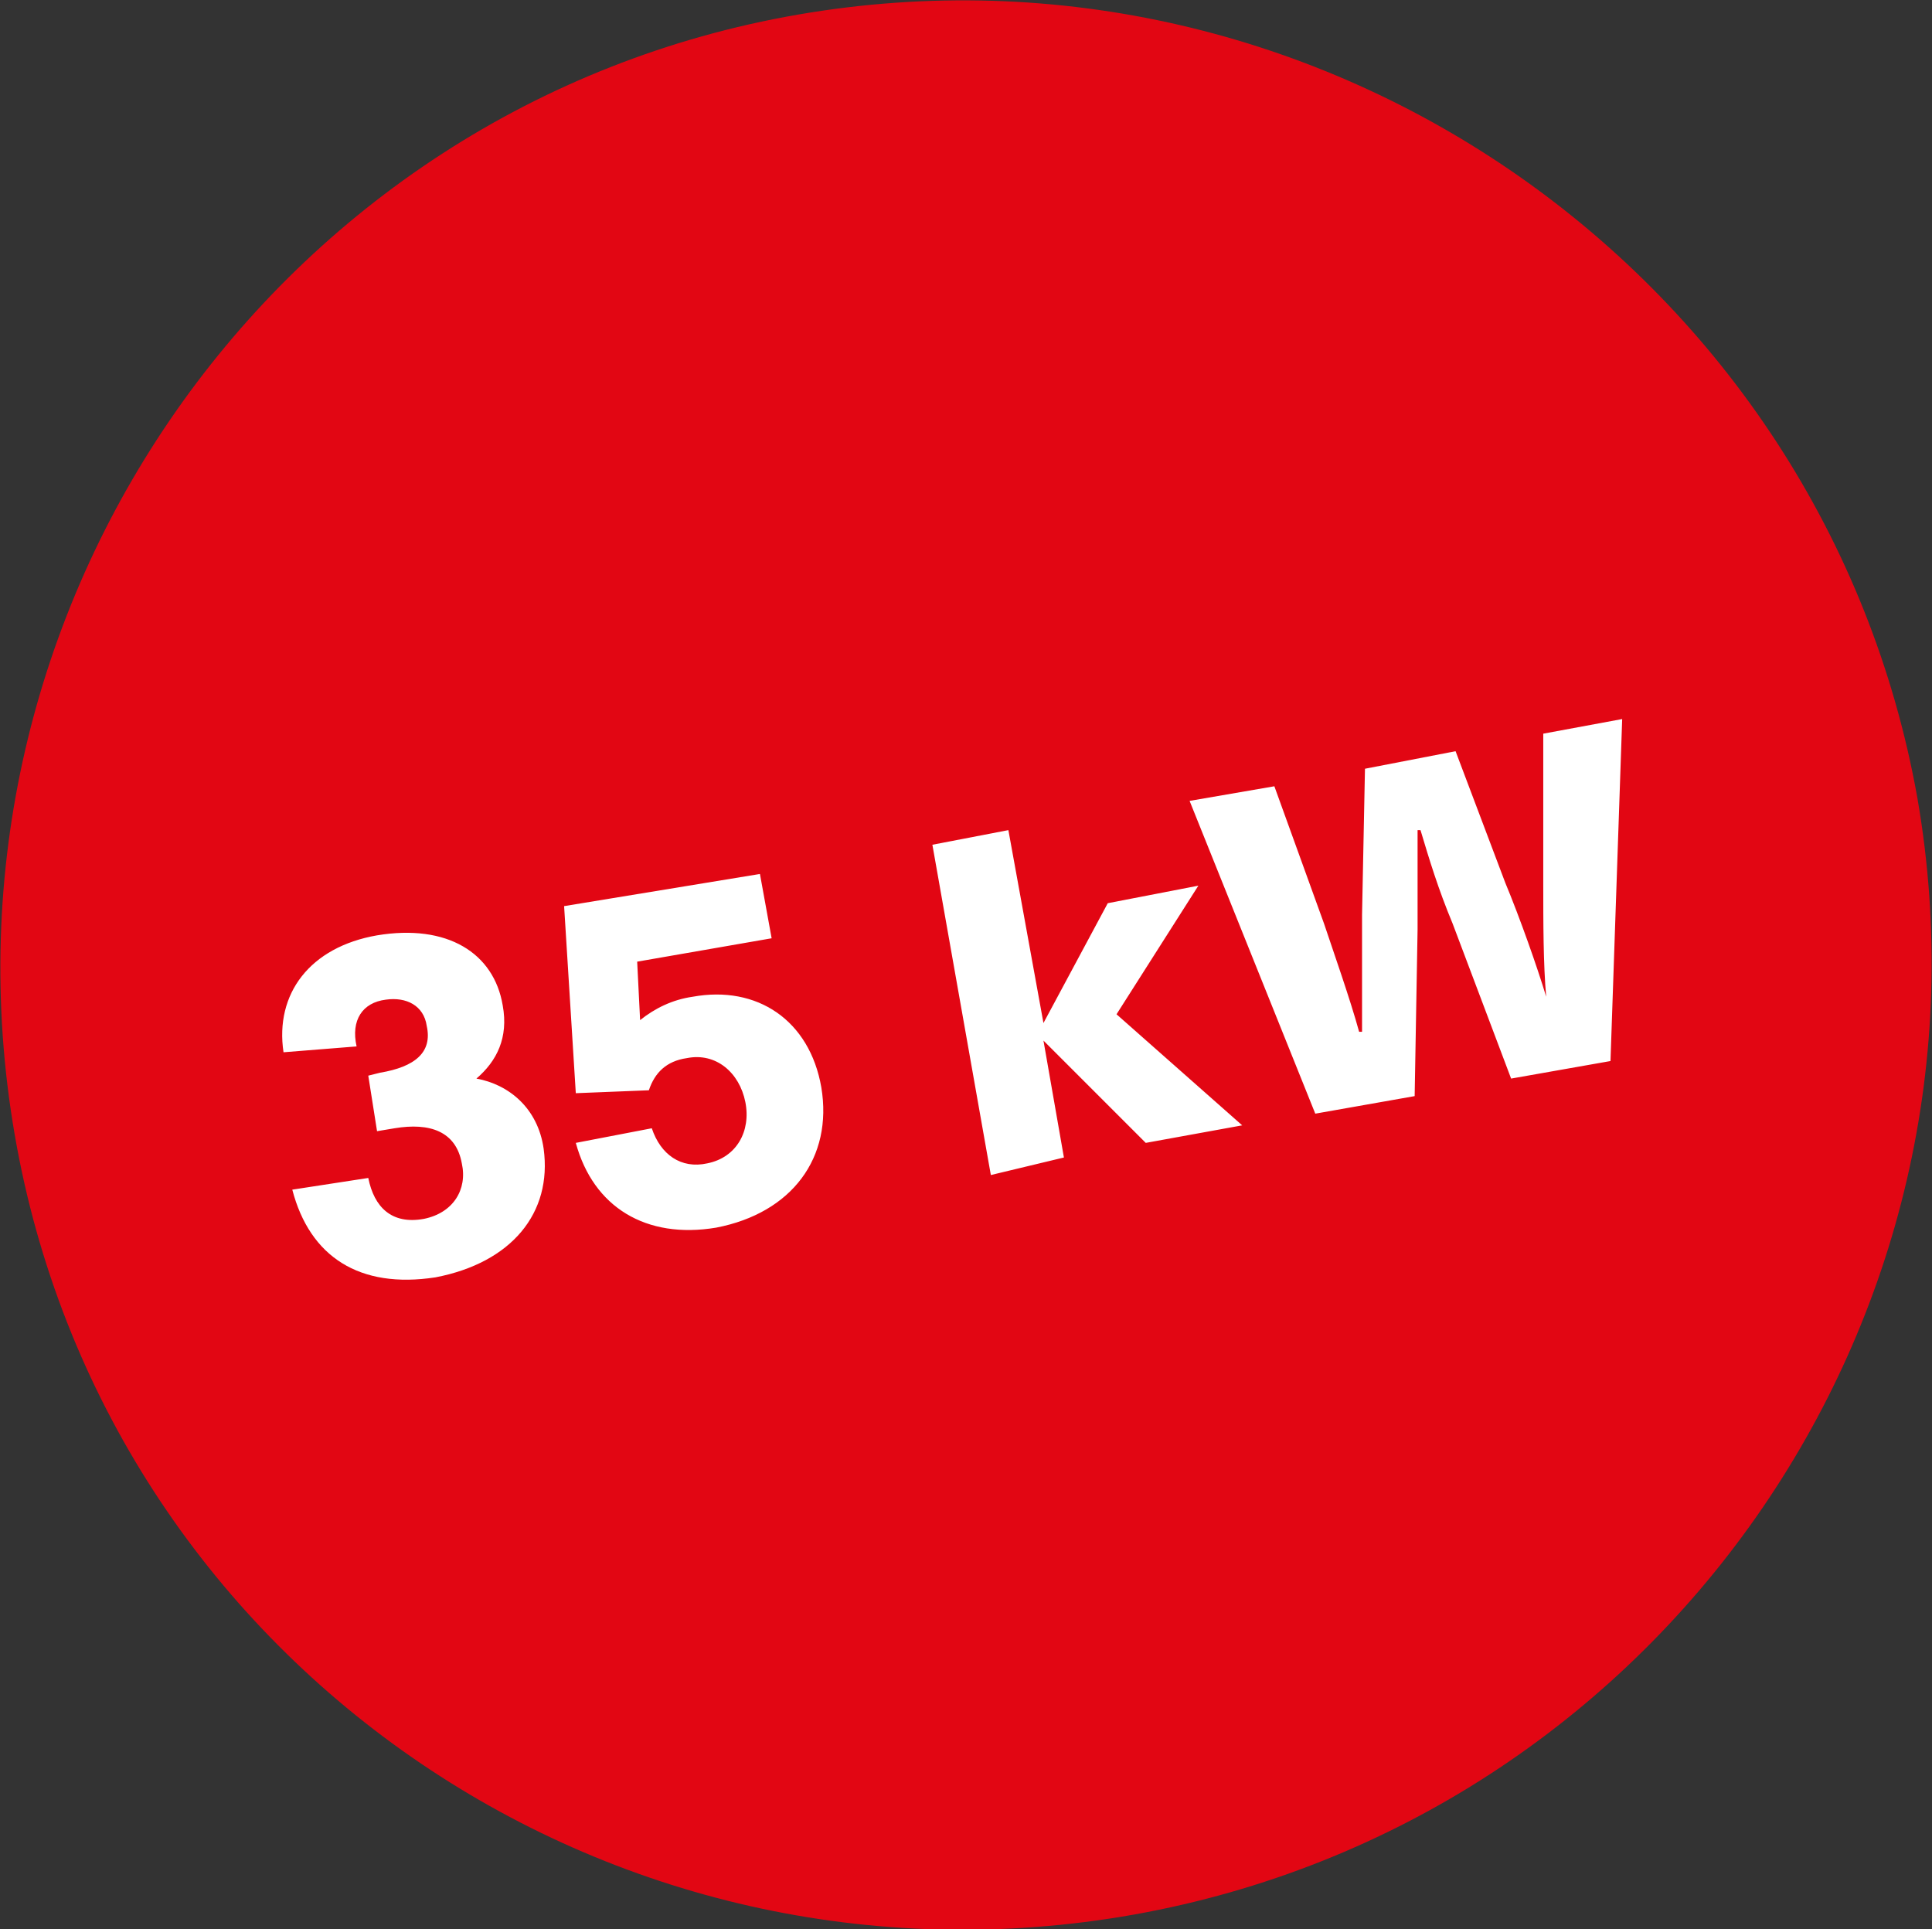
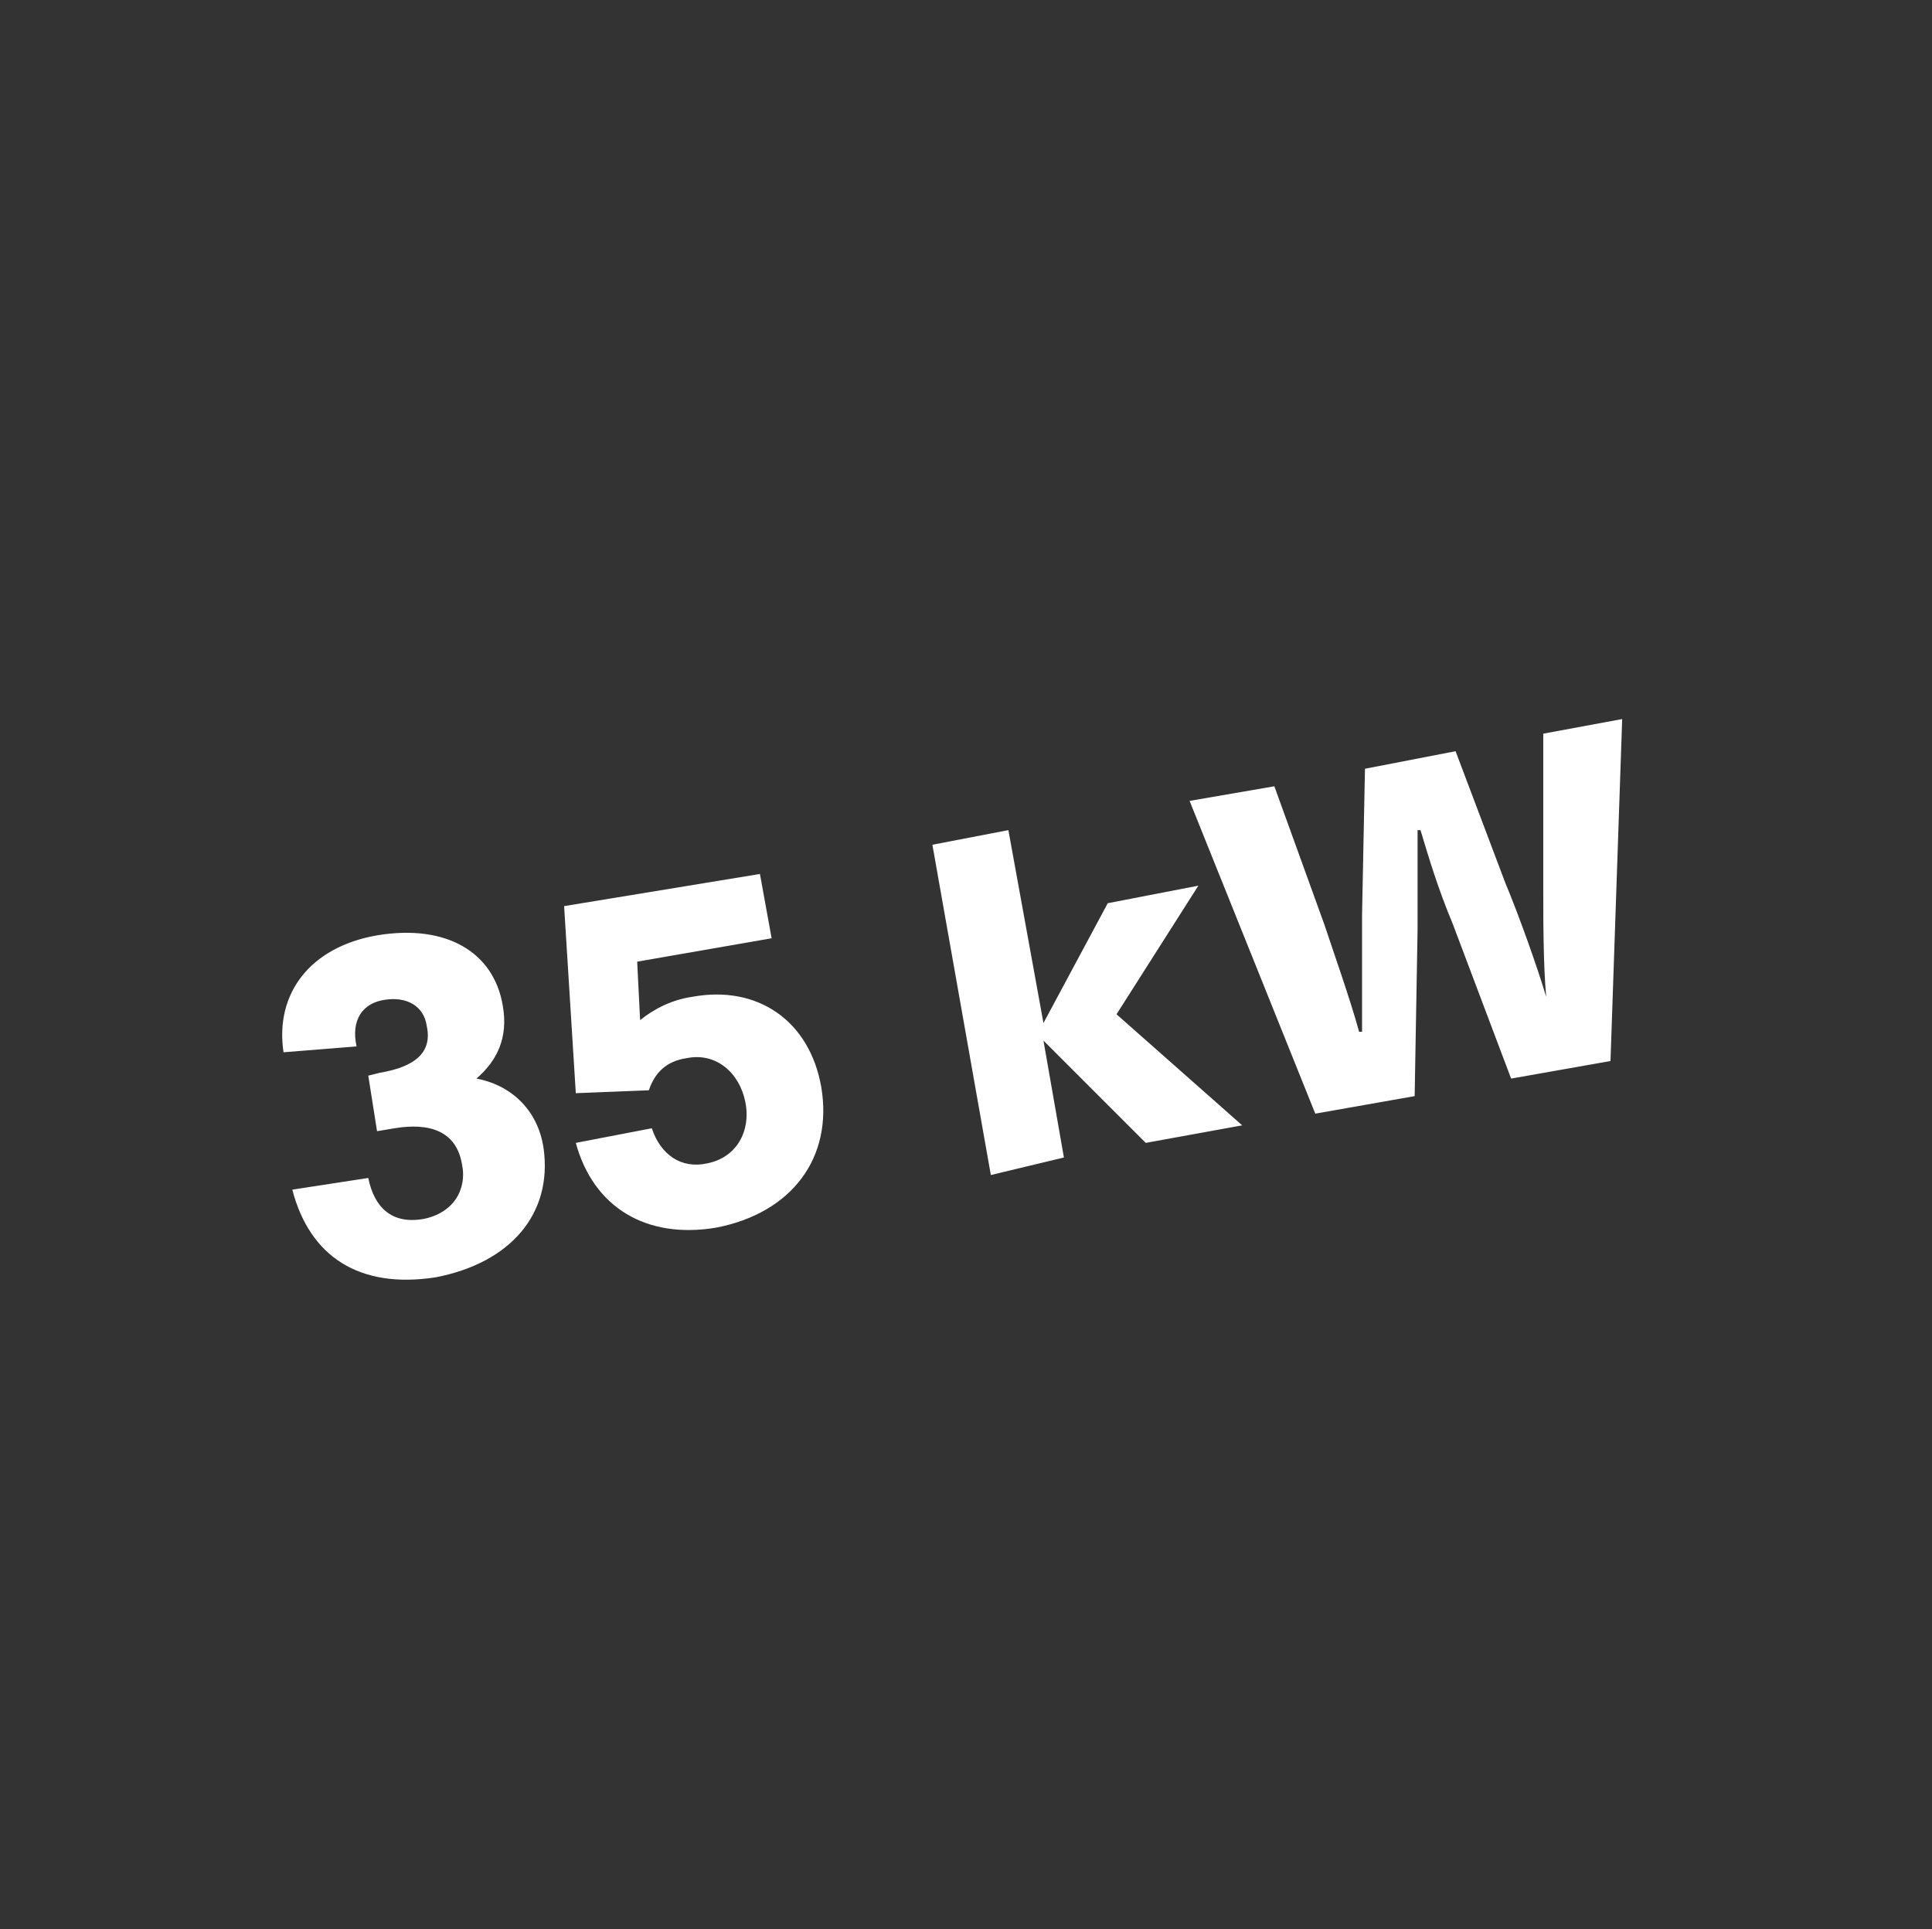
<svg xmlns="http://www.w3.org/2000/svg" version="1.1" id="Ebene_1" x="0px" y="0px" viewBox="0 0 66.1 66" style="enable-background:new 0 0 66.1 66;" xml:space="preserve">
  <rect x="0" y="0" width="66.1" height="66" fill="#333333" stroke="none" />
  <style type="text/css">
	.st0{fill-rule:evenodd;clip-rule:evenodd;fill:#E20613;}
	.st1{fill:#FFFFFF;}
</style>
-   <path id="path-1_1_" class="st0" d="M38.8,65.5c17.9-3.2,29.9-20.3,26.8-38.2C62.4,9.4,45.2-2.6,27.3,0.5S-2.6,20.8,0.5,38.8  S20.8,68.7,38.8,65.5z" />
  <path id="_x33_5kW" class="st1" d="M14.9,43.7c2.6-0.5,4-2.2,3.7-4.4c-0.2-1.4-1.2-2.2-2.3-2.4c0.7-0.6,1.1-1.4,0.9-2.5  c-0.3-1.8-1.9-2.8-4.3-2.4c-2.3,0.4-3.5,2-3.2,4l2.5-0.2c-0.2-0.9,0.2-1.5,1-1.6c0.7-0.1,1.3,0.2,1.4,0.9c0.2,0.9-0.4,1.4-1.6,1.6  l-0.4,0.1l0.3,1.9l0.6-0.1c1.2-0.2,2.1,0.1,2.3,1.2c0.2,0.9-0.3,1.7-1.3,1.9c-1.1,0.2-1.7-0.4-1.9-1.4L10,40.7  C10.6,43,12.3,44.1,14.9,43.7z M24.5,42c2.6-0.5,4-2.4,3.6-4.8c-0.4-2.3-2.2-3.5-4.4-3.1c-0.7,0.1-1.3,0.4-1.8,0.8l-0.1-2l4.6-0.8  L26,29.9L19.3,31l0.4,6.4l2.5-0.1c0.2-0.6,0.6-1,1.3-1.1c1-0.2,1.8,0.5,2,1.5s-0.3,1.9-1.3,2.1c-0.9,0.2-1.6-0.3-1.9-1.2l-2.6,0.5  C20.3,41.3,22.1,42.4,24.5,42z M36.4,39.6l-0.7-4l3.5,3.5l3.3-0.6l-4.3-3.8l2.8-4.4l-3.1,0.6L35.7,35l-1.2-6.6l-2.6,0.5l2,11.3  C33.9,40.2,36.4,39.6,36.4,39.6z M48.4,37.5l0.1-5.7v-3.4h0.1c0.3,1,0.6,2,1.1,3.2l2,5.3l3.4-0.6l0.4-11.7l-2.7,0.5v5.2  c0,1.2,0,2.7,0.1,3.8c-0.3-1-0.9-2.7-1.4-3.9l-1.7-4.5l-3.1,0.6l-0.1,5v4h-0.1c-0.3-1.1-0.9-2.8-1.2-3.7l-1.7-4.7l-2.9,0.5L45,38.1  L48.4,37.5z" />
</svg>